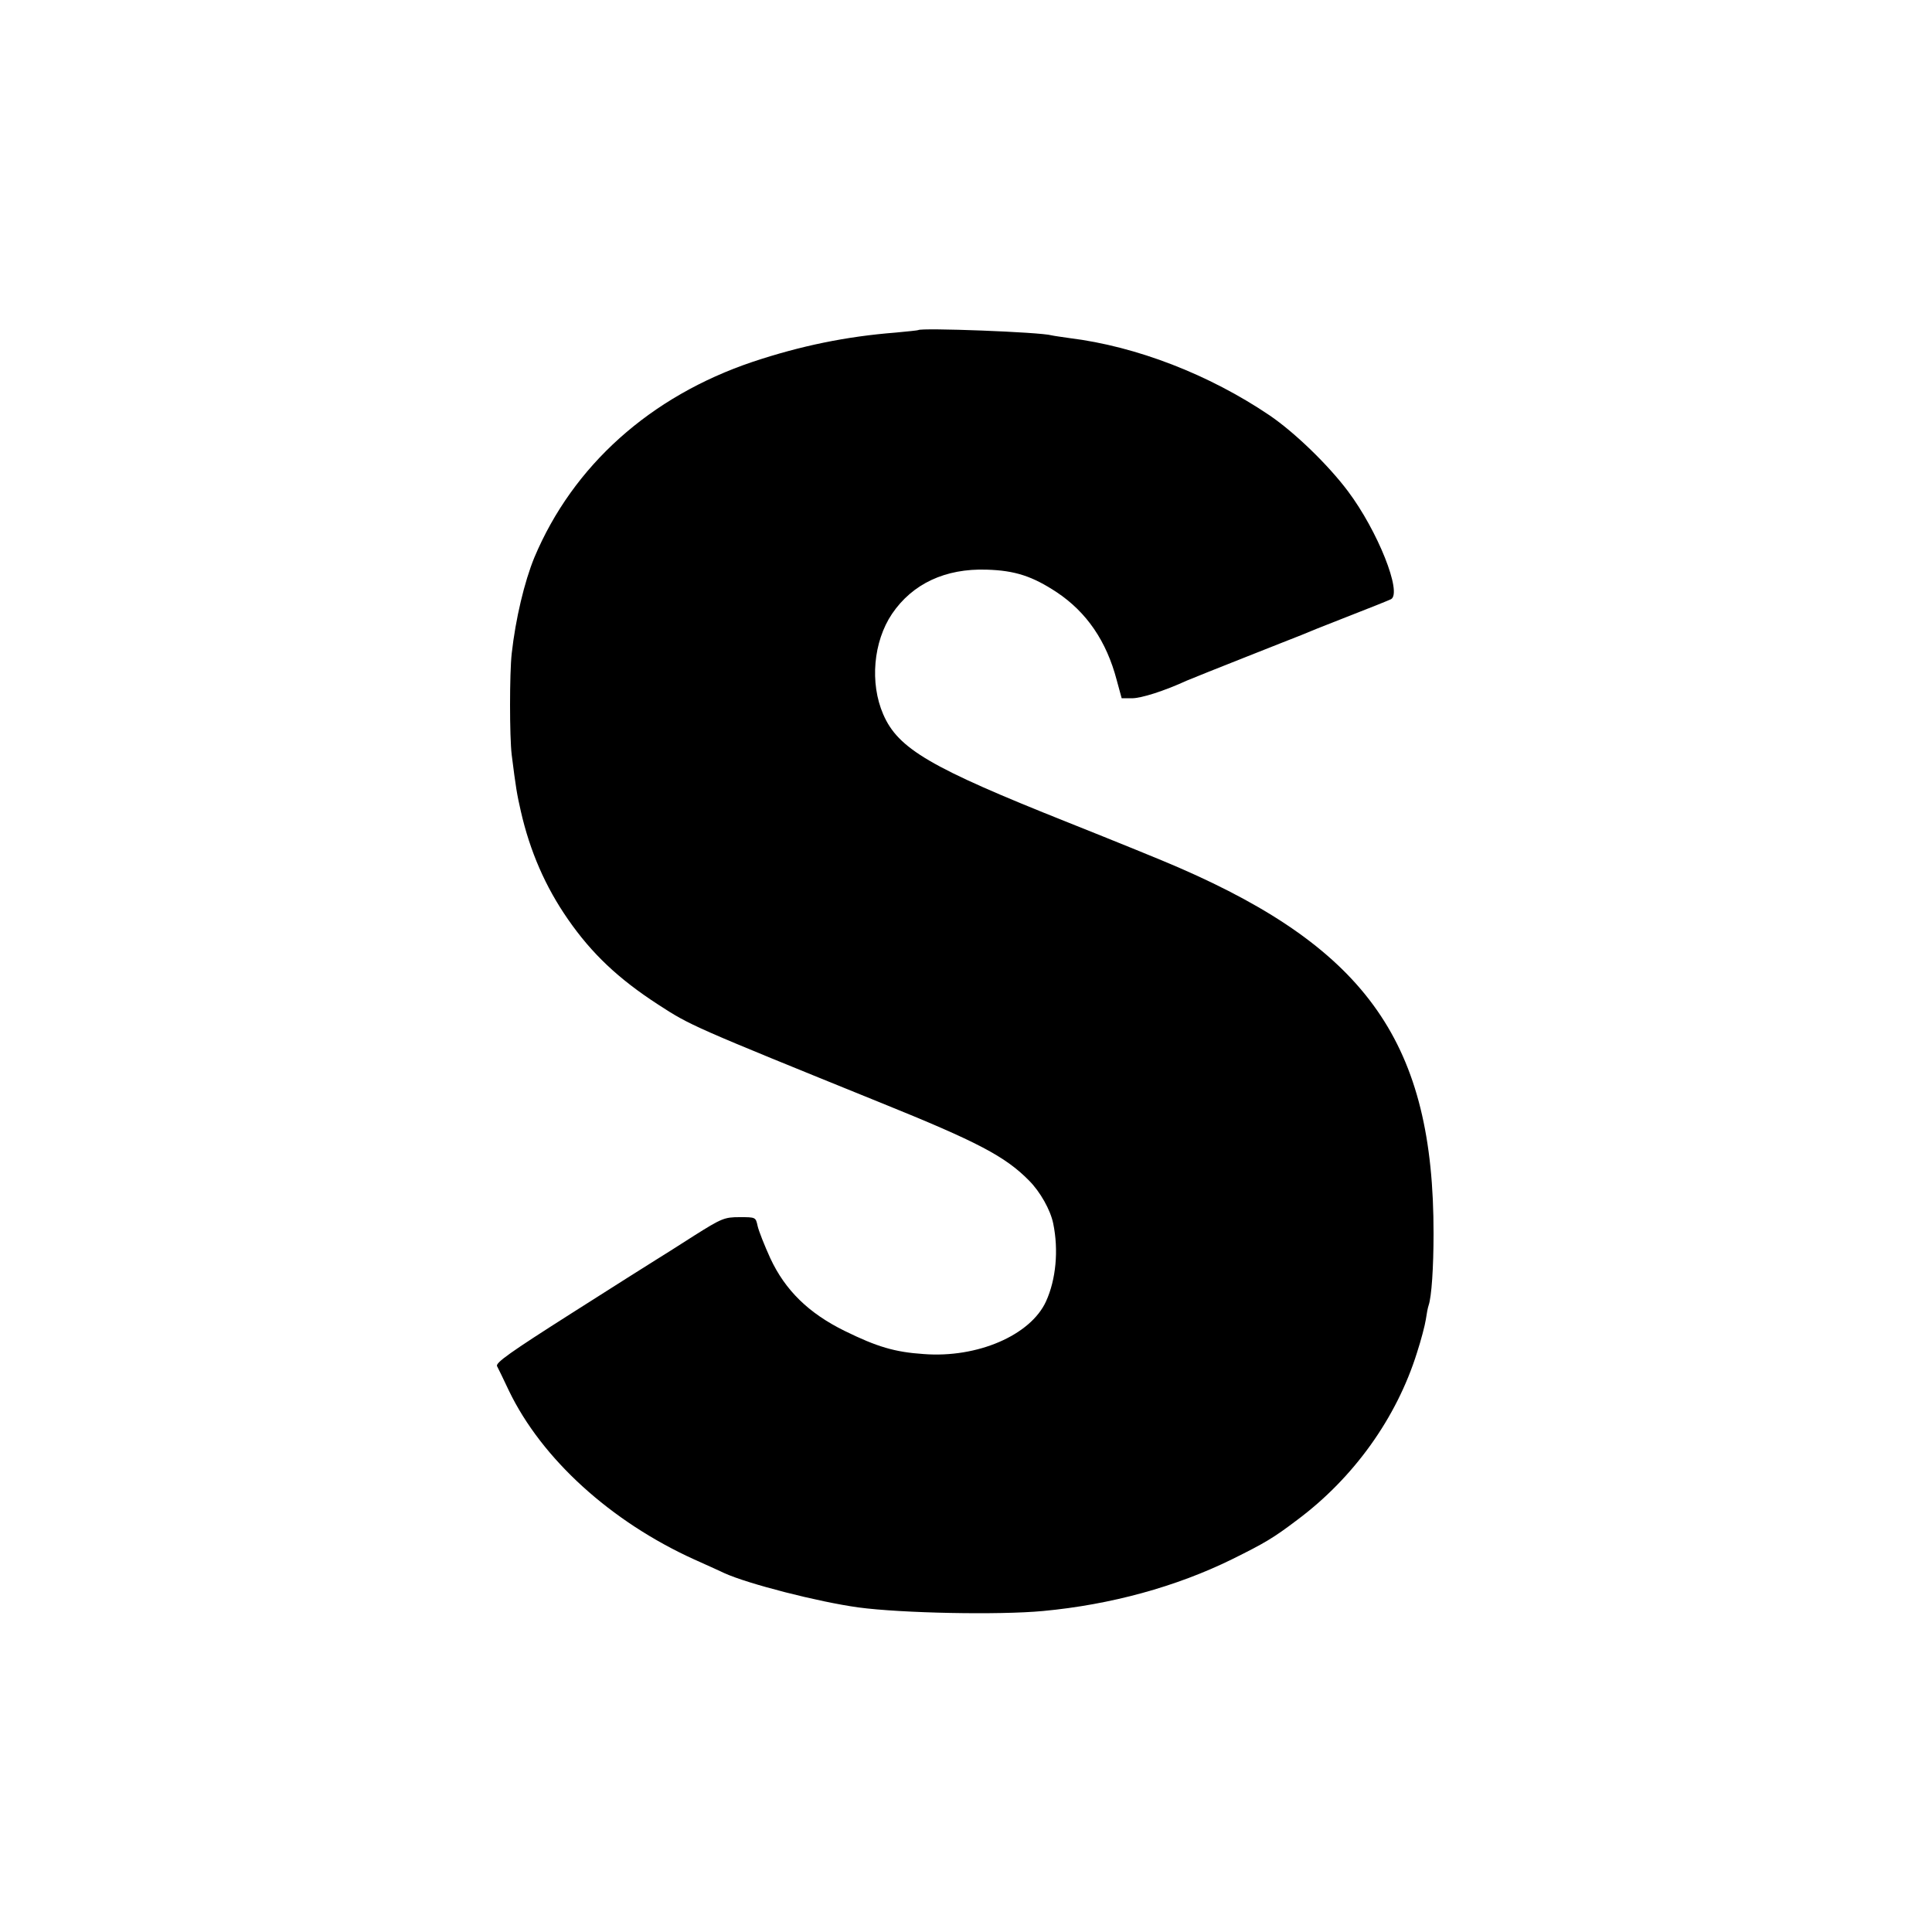
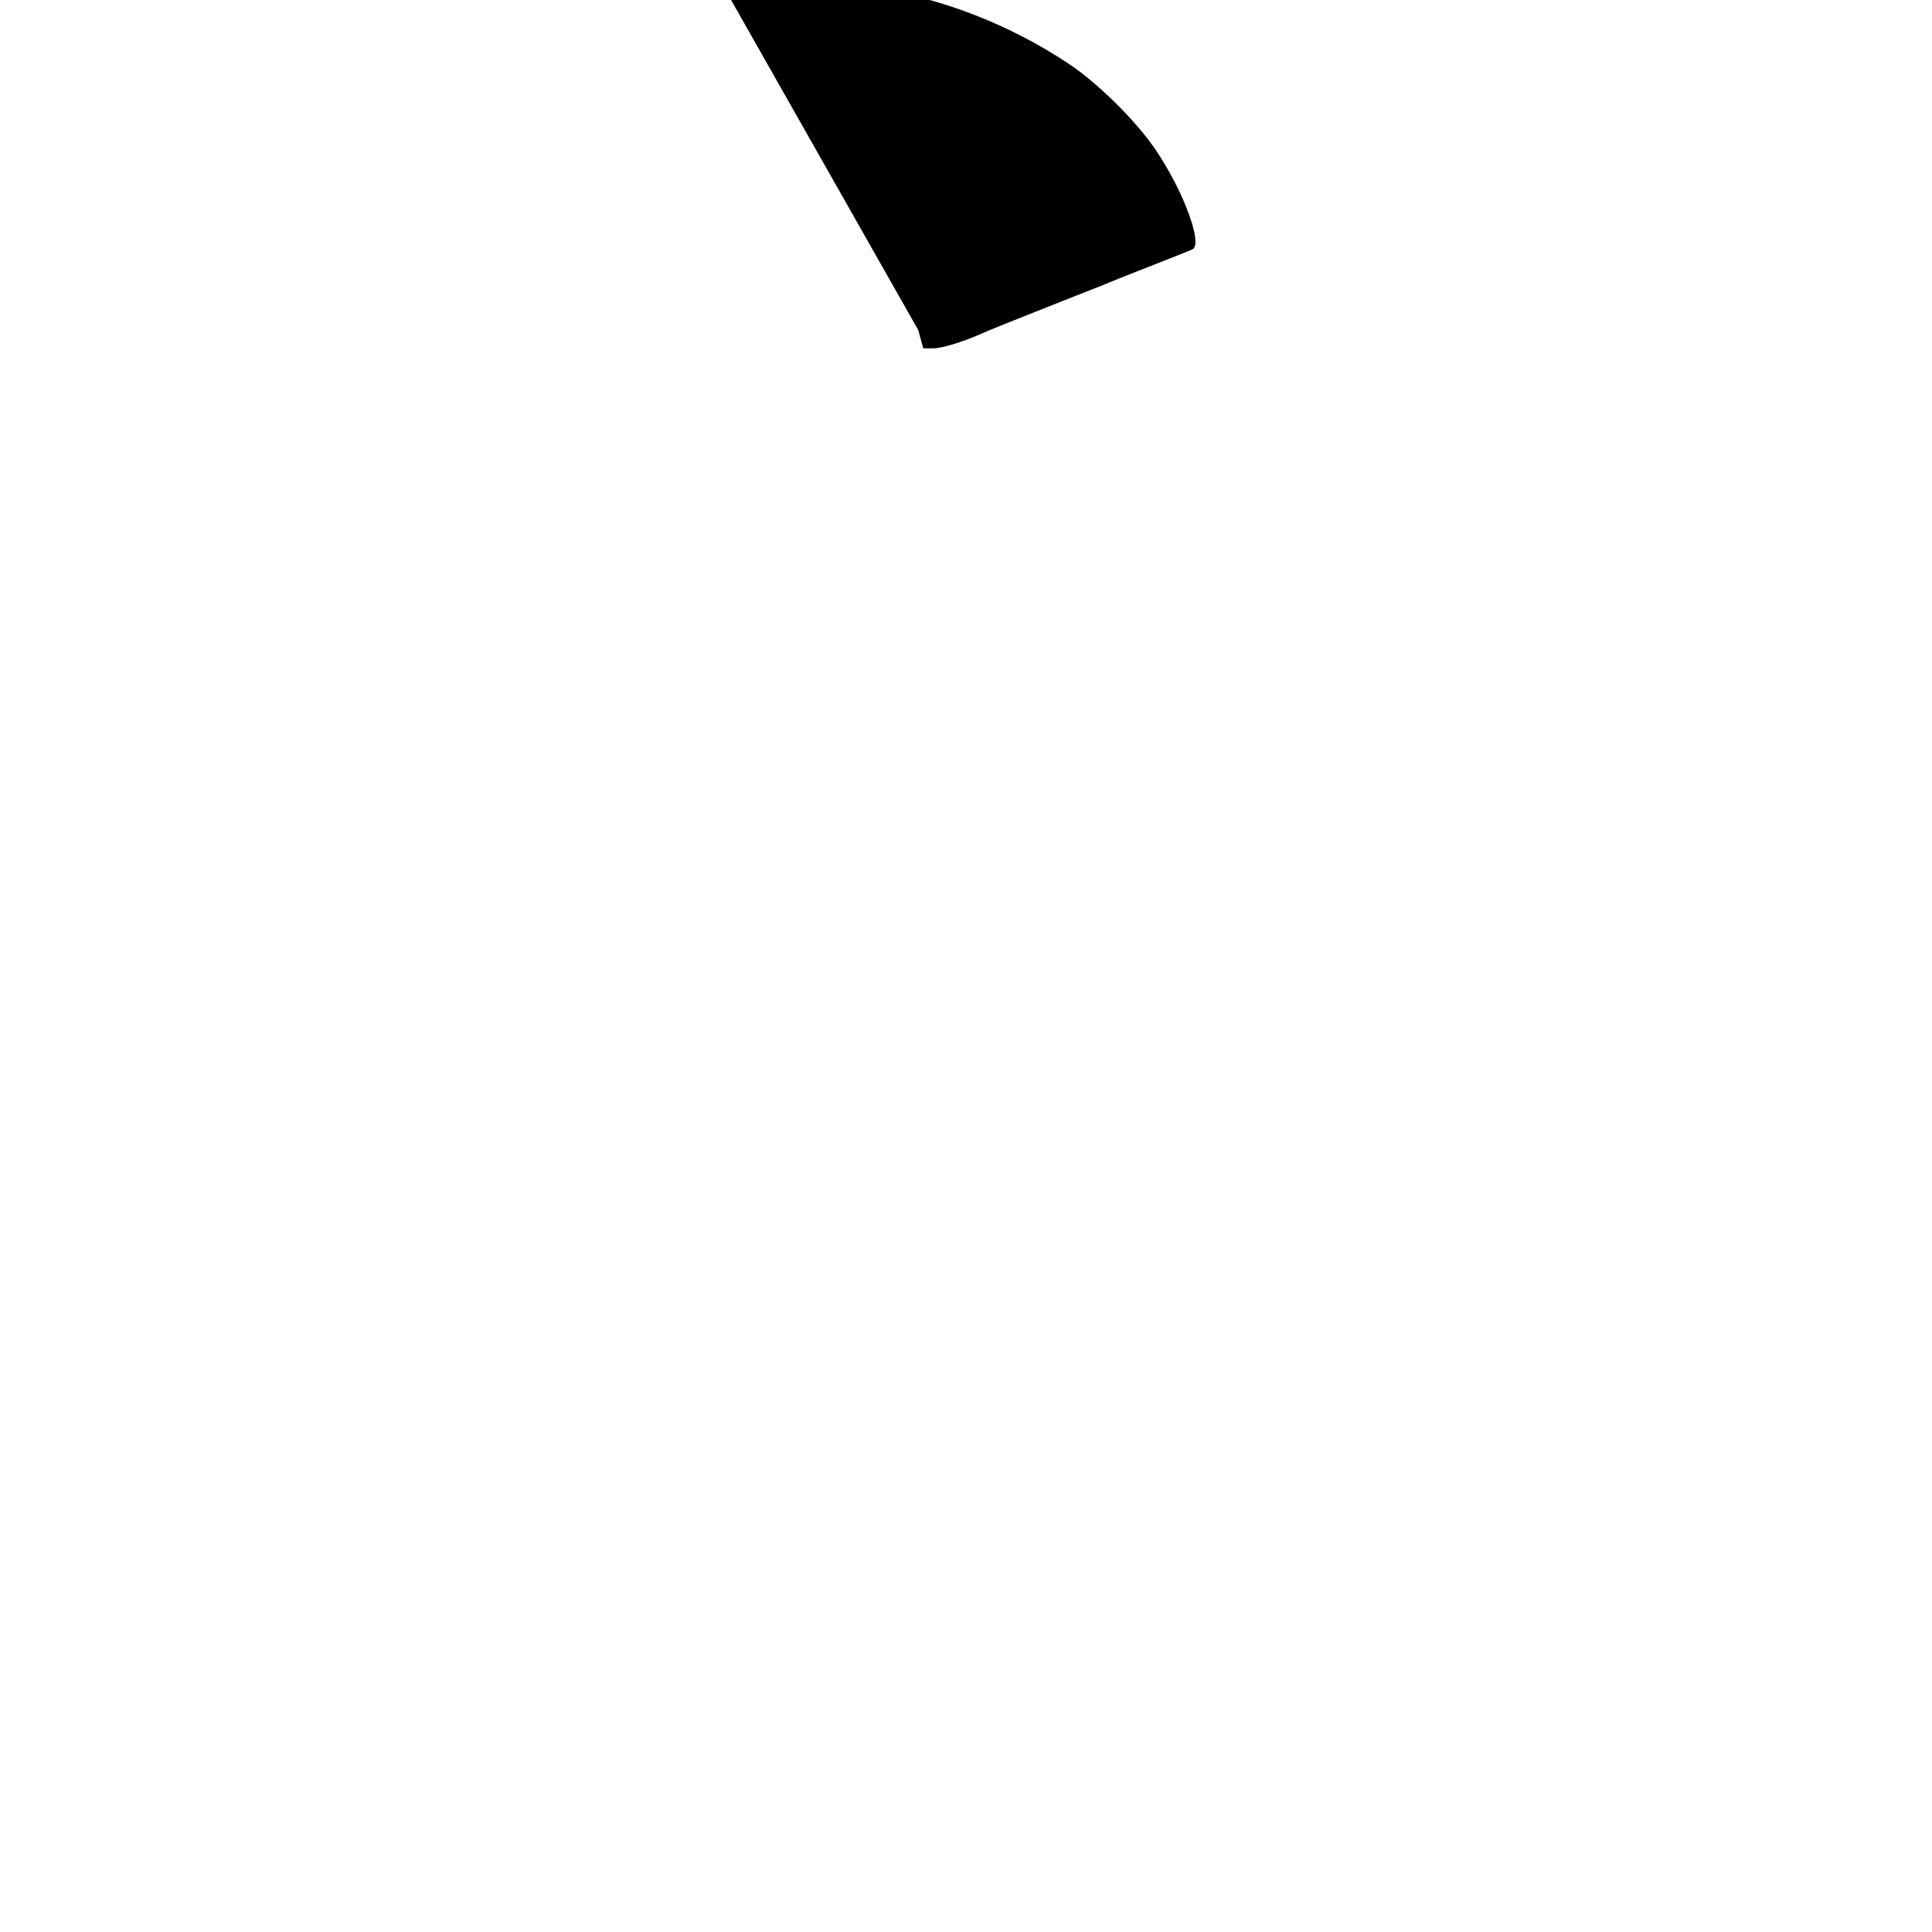
<svg xmlns="http://www.w3.org/2000/svg" version="1.0" width="700pt" height="700pt" viewBox="0 0 700 700" preserveAspectRatio="xMidYMid meet">
  <g transform="translate(0,700) scale(0.1,-0.1)" fill="#000000" stroke="none">
-     <path d="M3327 5804 c-1 -1 -38 -5 -82 -9 -179 -14 -344 -48 -518 -106 -371 -125 -651 -376 -791 -709 -36 -88 -68 -222 -82 -348 -8 -72 -8 -301 0 -367 15 -119 19 -143 33 -204 33 -145 89 -274 171 -392 86 -124 182 -215 327 -309 117 -76 122 -78 805 -355 354 -143 452 -195 538 -282 41 -41 78 -107 88 -156 20 -97 10 -203 -26 -282 -56 -123 -249 -206 -443 -191 -105 7 -169 26 -287 84 -130 64 -215 147 -269 263 -21 46 -42 99 -46 117 -7 32 -7 32 -65 32 -55 0 -65 -4 -165 -67 -59 -38 -121 -77 -139 -88 -18 -11 -157 -99 -308 -195 -217 -138 -274 -178 -267 -190 4 -8 24 -48 43 -89 119 -247 369 -474 671 -611 50 -22 99 -45 110 -50 86 -39 340 -104 485 -124 157 -21 510 -28 669 -13 246 23 483 88 686 188 117 58 148 76 235 142 204 152 360 369 434 606 15 46 29 100 32 120 3 20 7 43 10 51 11 31 18 139 18 260 1 686 -238 1029 -924 1327 -52 23 -232 96 -400 163 -500 199 -616 267 -670 392 -49 113 -36 263 32 364 74 109 193 165 343 160 103 -3 166 -24 254 -82 108 -72 180 -177 217 -318 l18 -66 37 0 c34 0 116 26 199 64 19 8 116 47 215 86 99 39 189 75 200 79 11 5 85 35 165 66 80 31 152 60 160 64 41 23 -48 247 -156 391 -72 96 -193 213 -284 275 -219 148 -482 250 -725 280 -27 4 -57 8 -65 10 -42 12 -473 28 -483 19z" />
+     <path d="M3327 5804 l18 -66 37 0 c34 0 116 26 199 64 19 8 116 47 215 86 99 39 189 75 200 79 11 5 85 35 165 66 80 31 152 60 160 64 41 23 -48 247 -156 391 -72 96 -193 213 -284 275 -219 148 -482 250 -725 280 -27 4 -57 8 -65 10 -42 12 -473 28 -483 19z" />
  </g>
</svg>